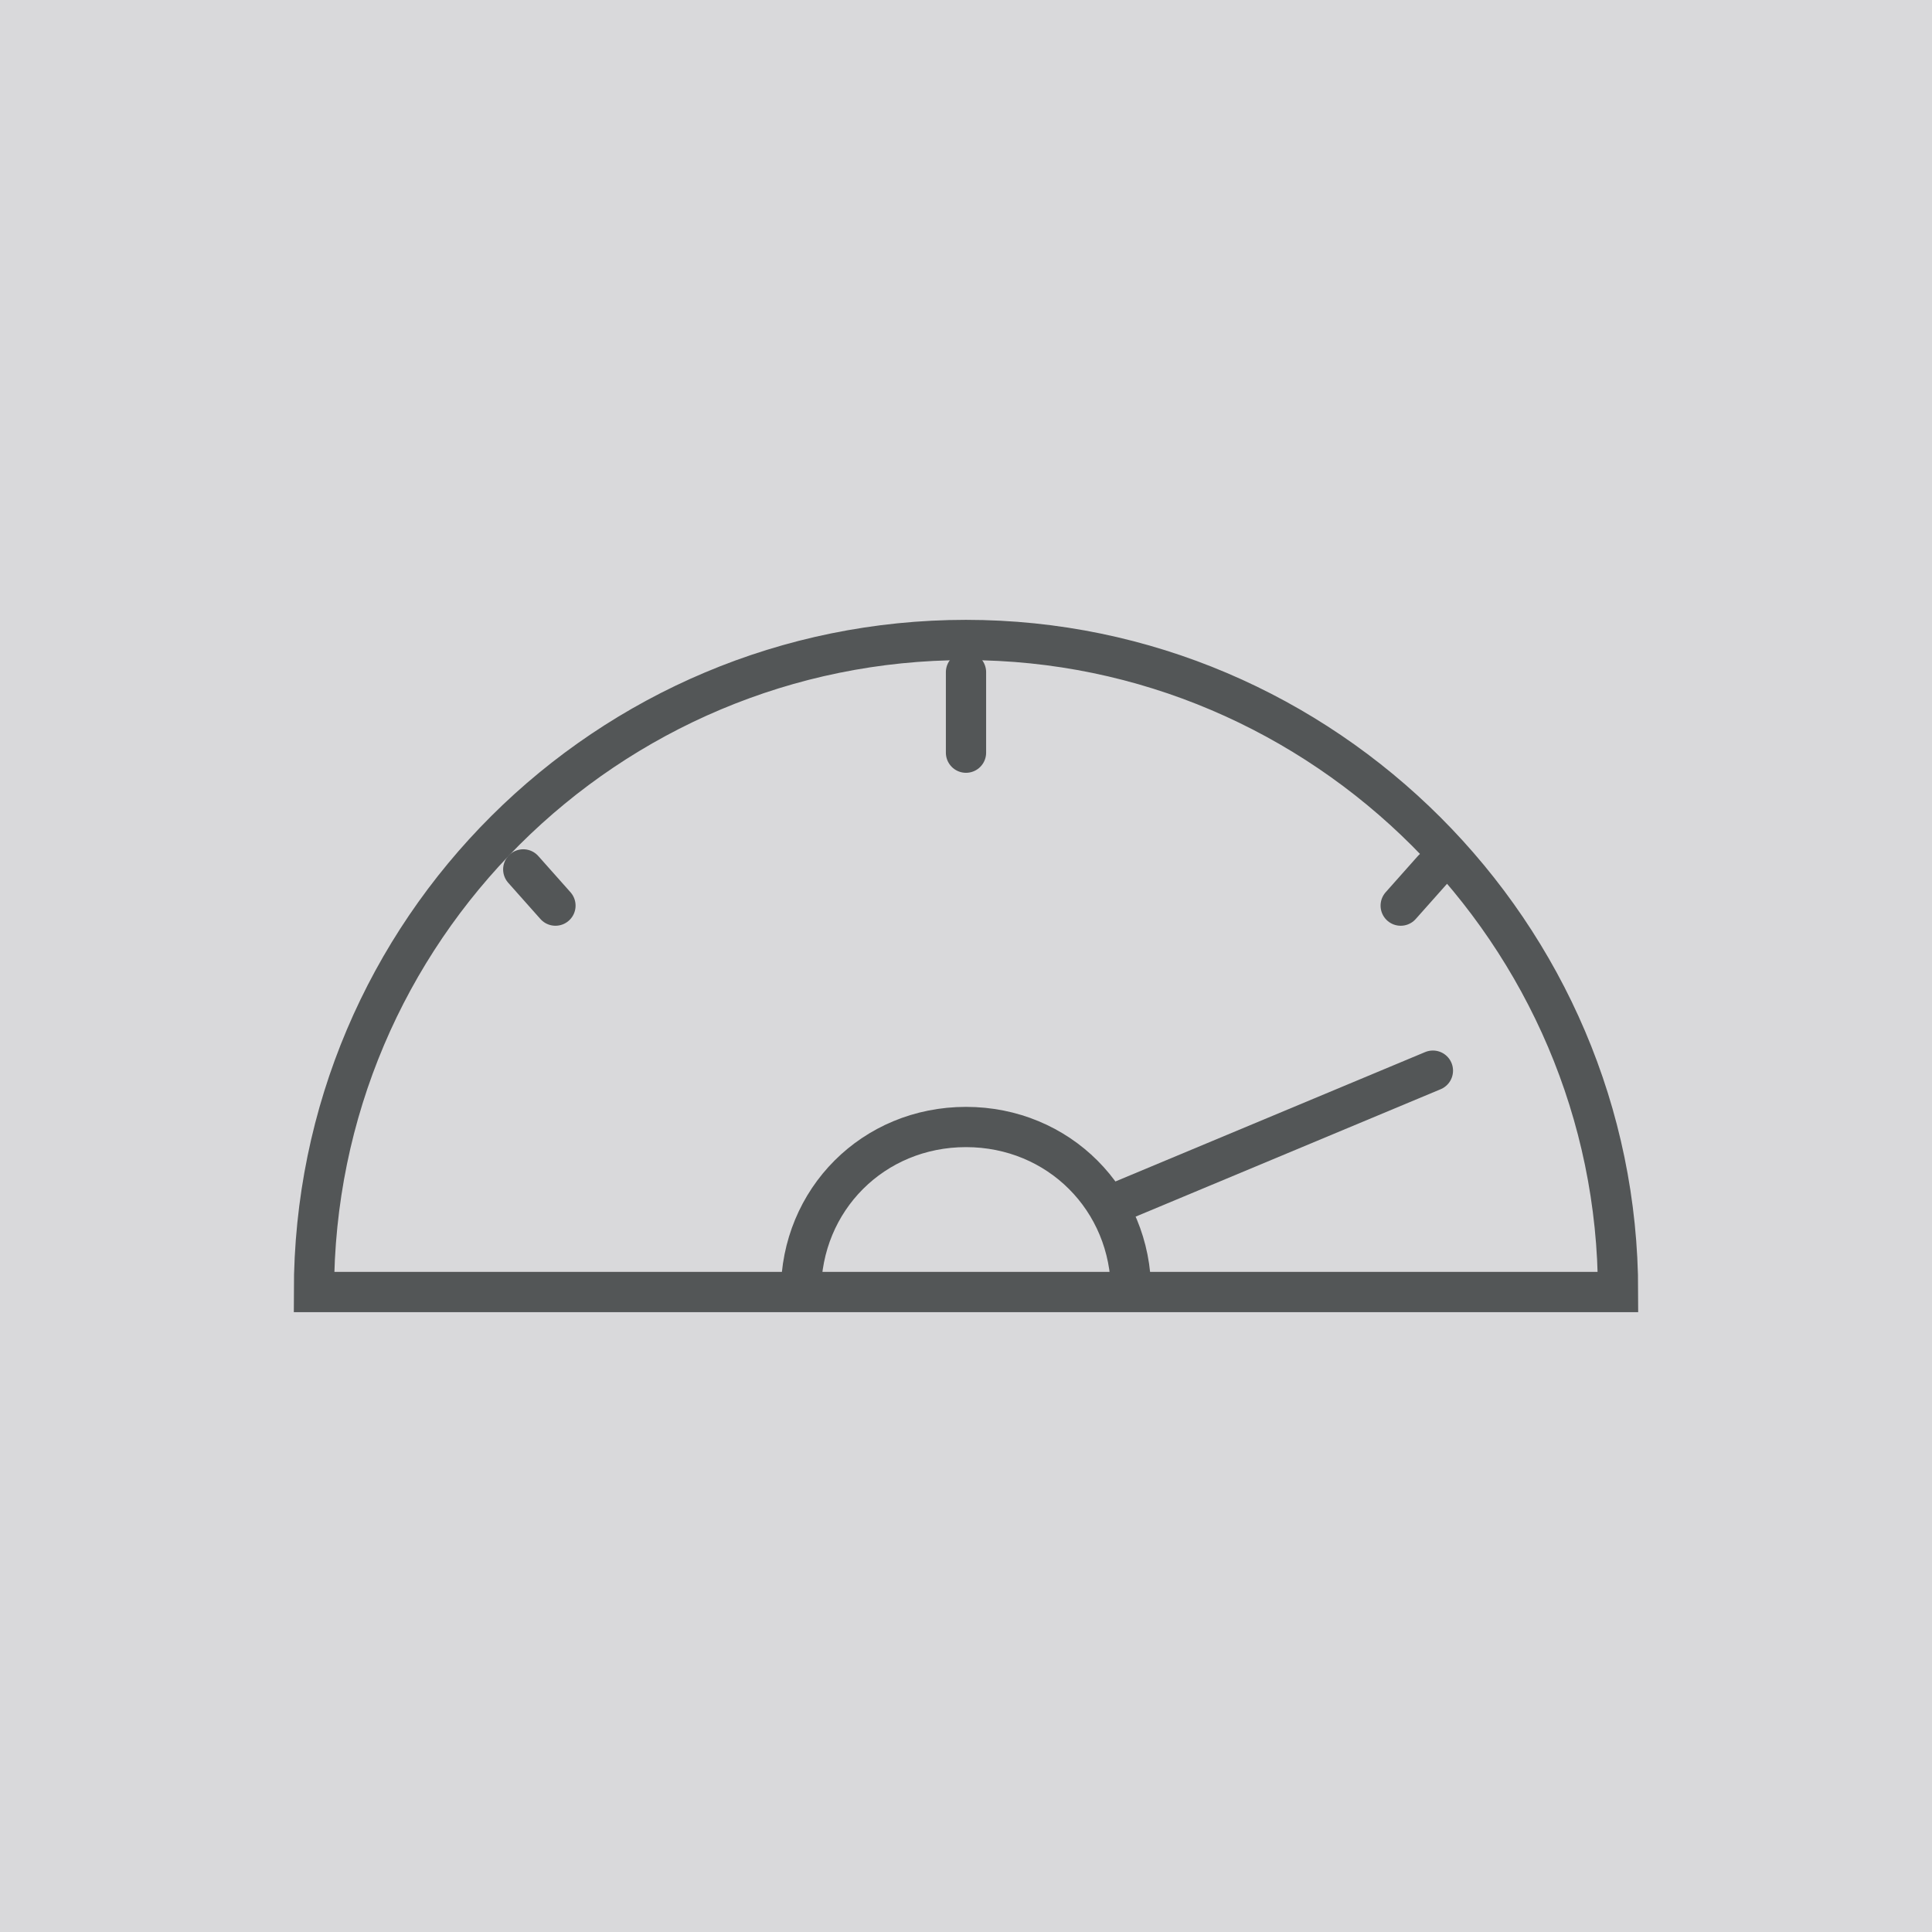
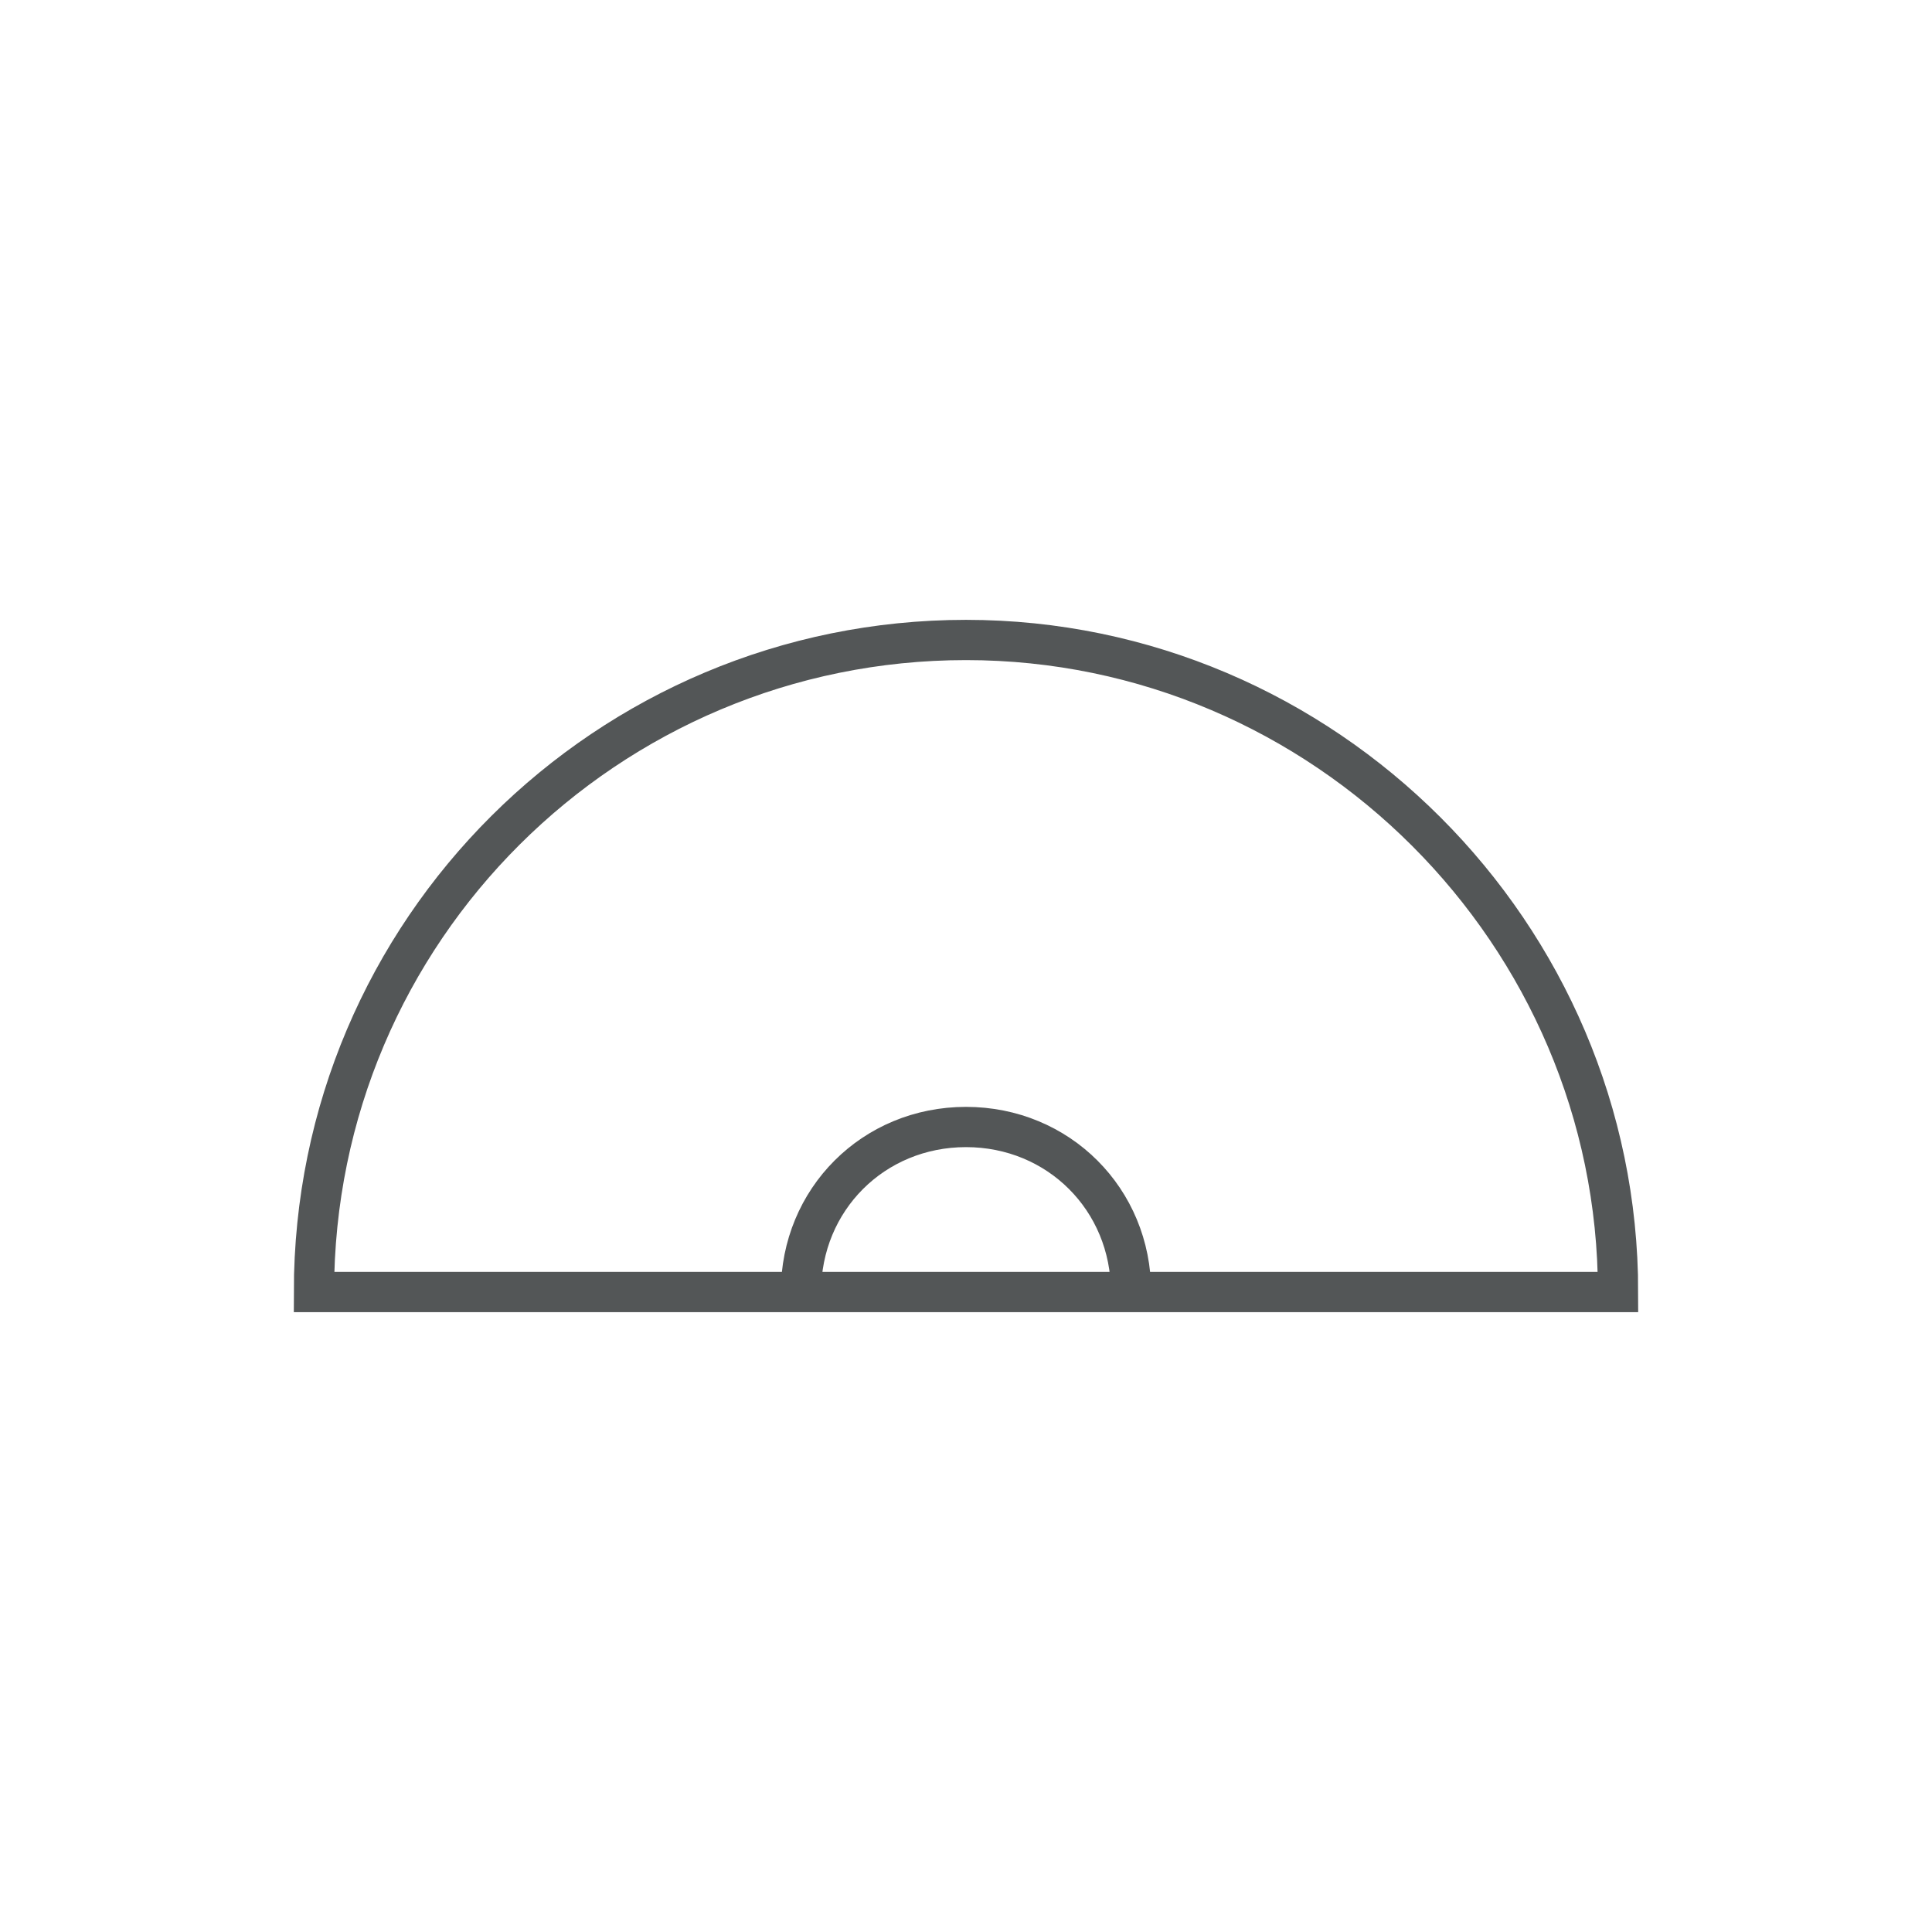
<svg xmlns="http://www.w3.org/2000/svg" version="1.1" id="Livello_1" x="0px" y="0px" width="48px" height="48px" viewBox="0 0 48 48" style="enable-background:new 0 0 48 48;" xml:space="preserve">
  <style type="text/css">
	.st0{fill:#D9D9DB;}
	.st1{fill:none;stroke:#535657;}
	.st2{fill:none;stroke:#535657;stroke-linecap:round;}
</style>
-   <rect class="st0" width="48.1" height="48.1" />
  <g>
    <g>
      <g>
        <path class="st1" d="M28.1,32.1c0-2.3-1.8-4.1-4.1-4.1s-4.1,1.8-4.1,4.1H28.1z M40.2,32.1c0-8.9-7.3-16.2-16.2-16.2     c-8.9,0-16.2,7.2-16.2,16.2H40.2z" />
      </g>
    </g>
-     <path class="st2" d="M35.6,21.6l-0.8,0.9 M13,21.6l0.8,0.9 M24,16.7v2 M35.6,26.6l-7.9,3.3" />
  </g>
</svg>